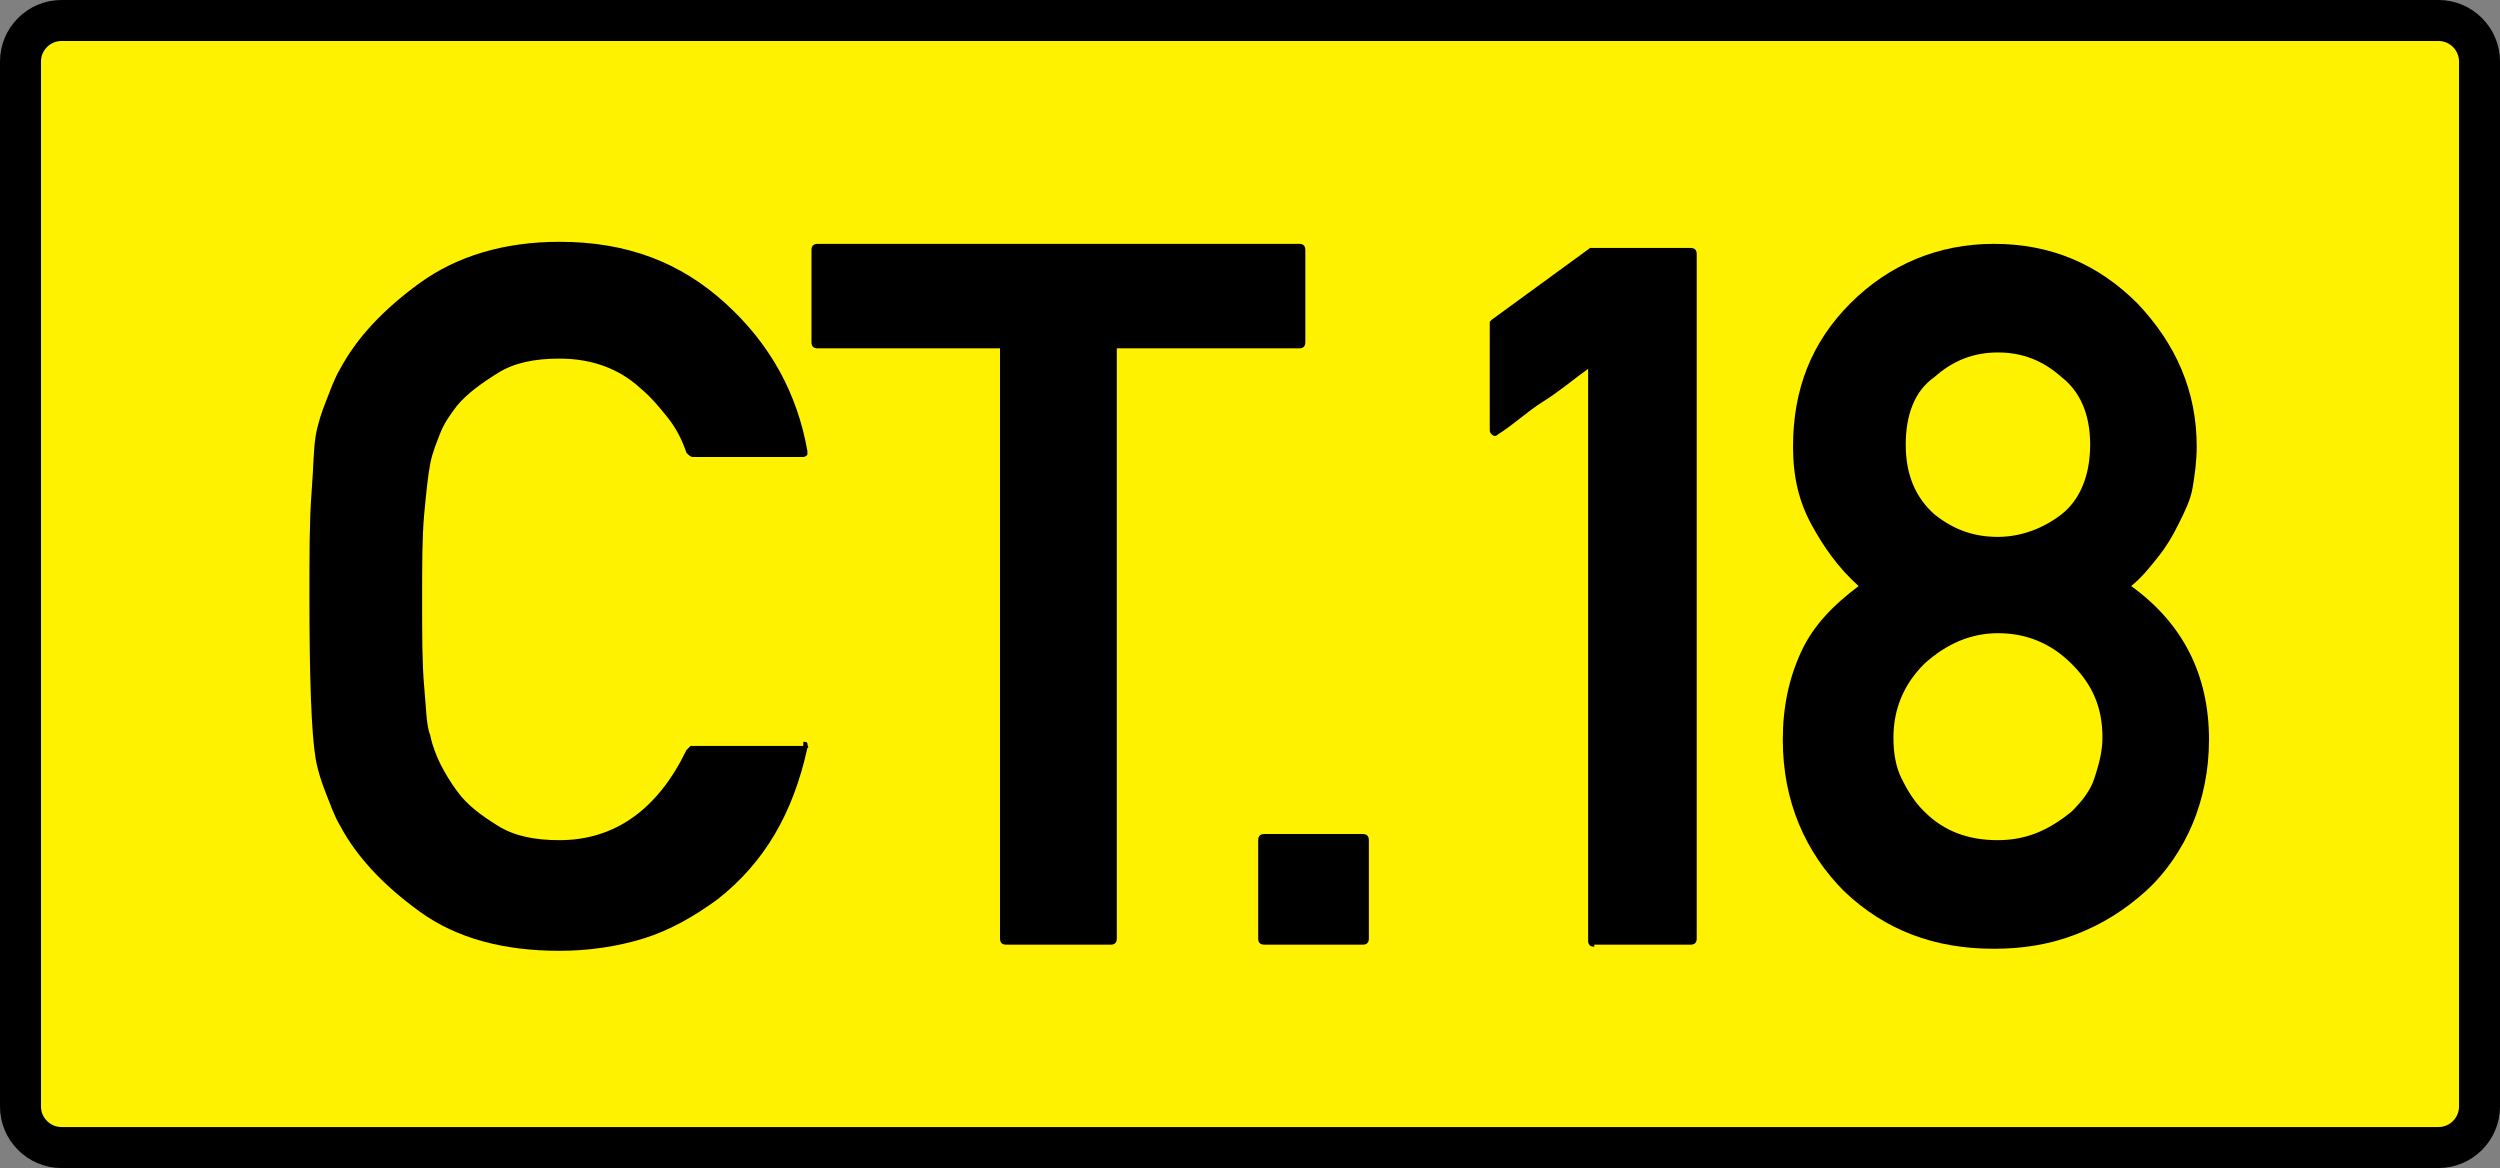
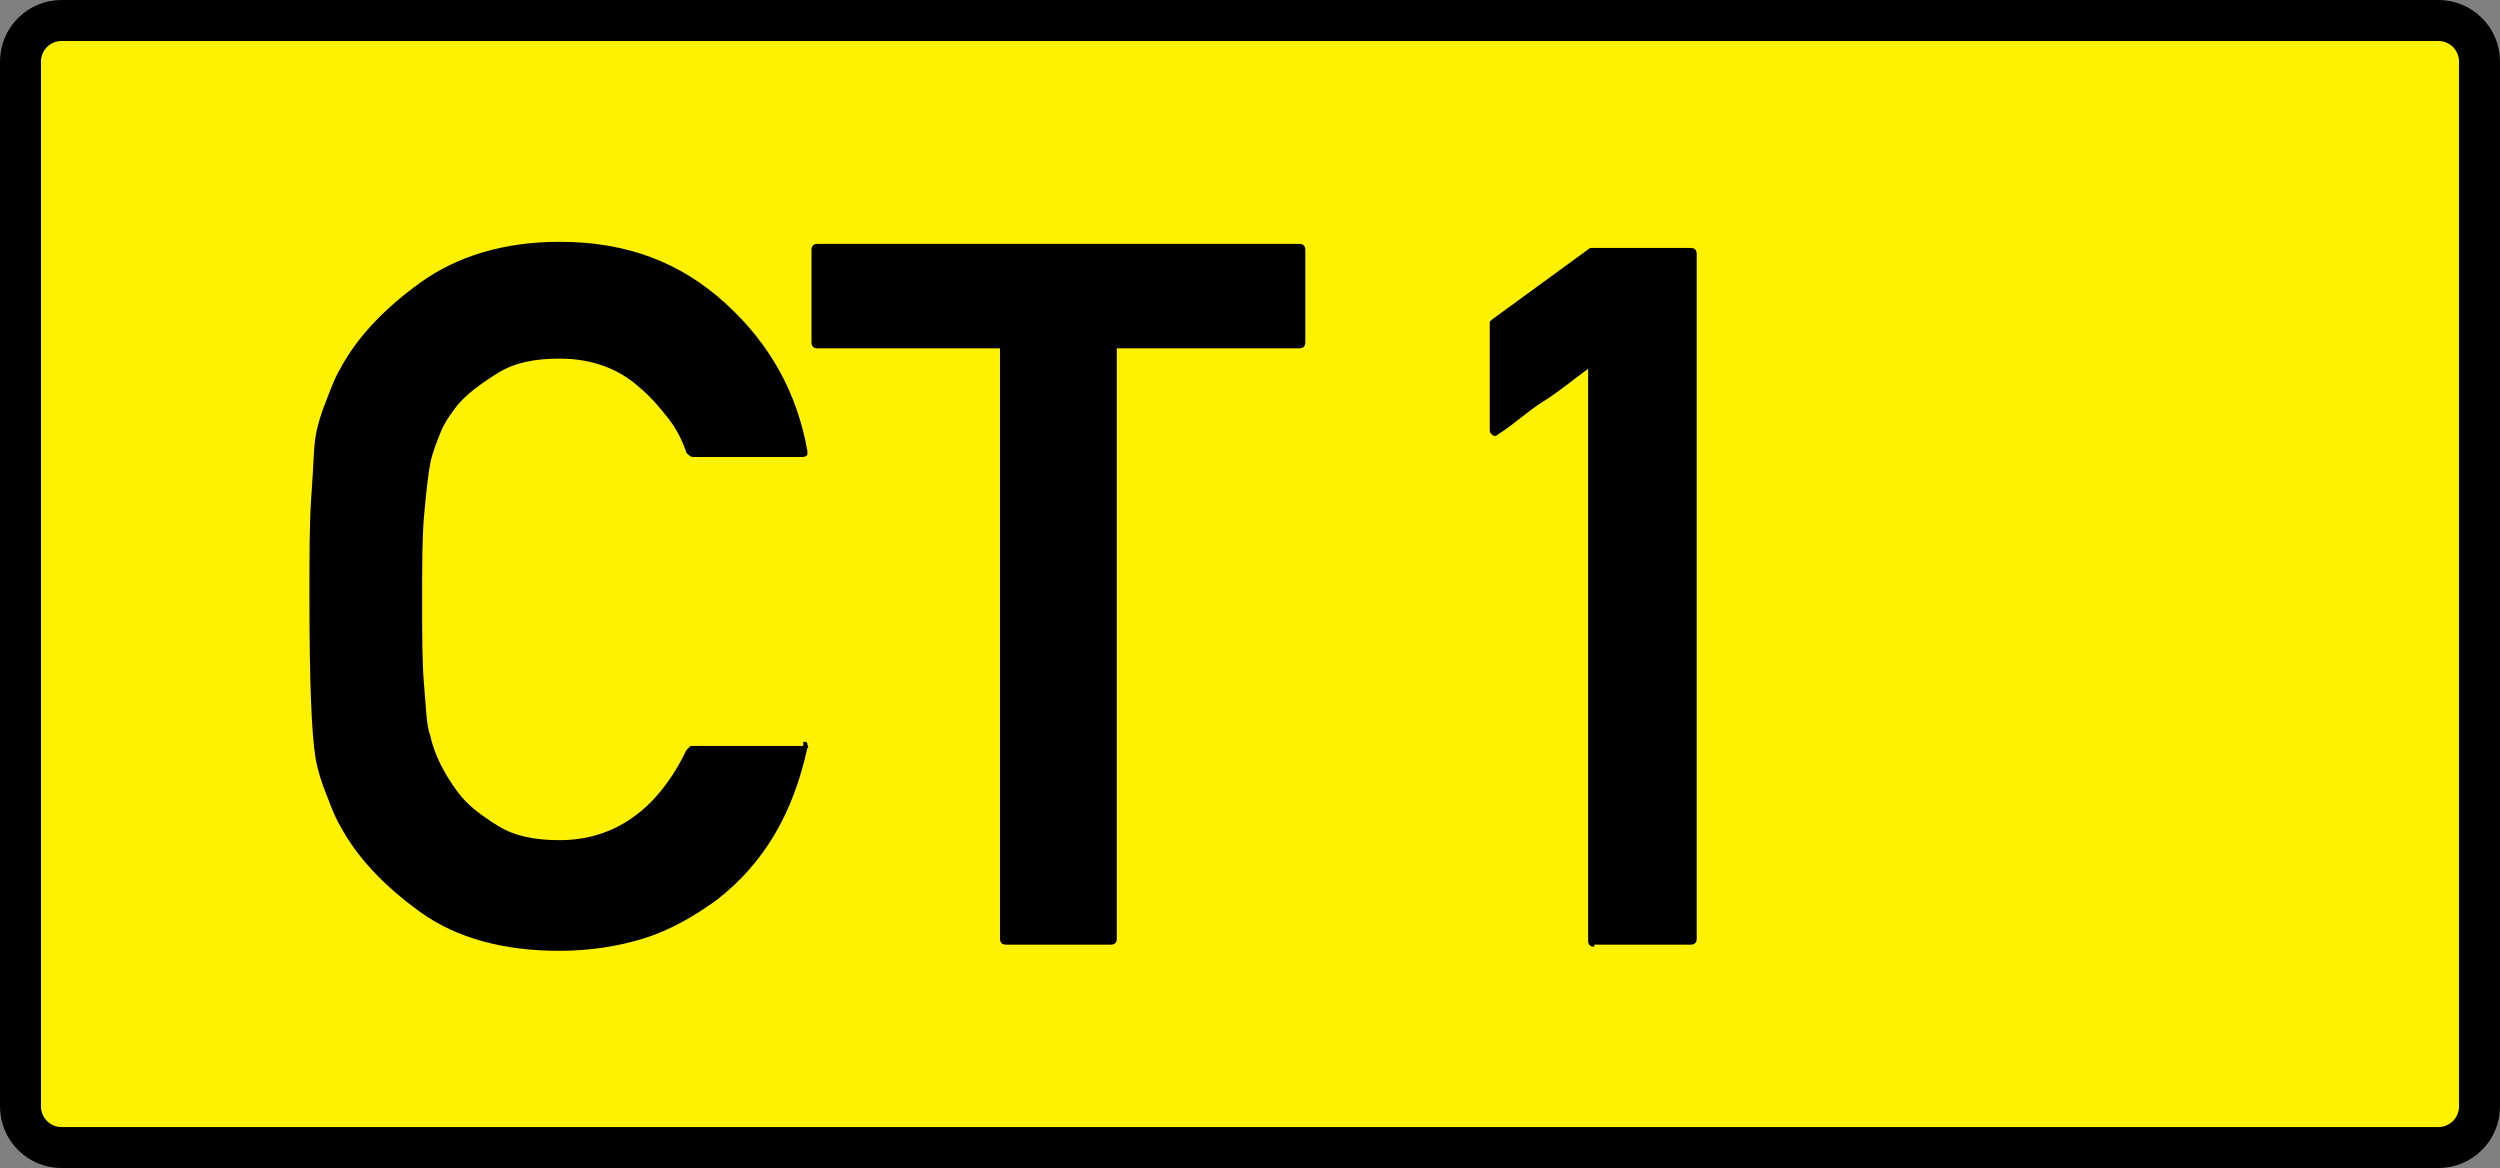
<svg xmlns="http://www.w3.org/2000/svg" version="1.1" id="Layer_1" x="0px" y="0px" viewBox="0 0 122 57" enable-background="new 0 0 122 57" xml:space="preserve">
  <rect x="0" y="0" width="122" height="57" fill="#808080" stroke="none" />
  <path fill="#FFF200" stroke="#000000" stroke-width="2" stroke-miterlimit="10" d="M119,56H3c-1.1,0-2-0.9-2-2V3c0-1.1,0.9-2,2-2  h116c1.1,0,2,0.9,2,2v51C121,55.1,120.1,56,119,56z" />
  <g>
    <path d="M39.2,36.2c0.1,0,0.2,0,0.2,0.1s0.1,0.2,0,0.2c-0.7,3.2-2.1,5.6-4.4,7.4c-1.1,0.8-2.3,1.5-3.6,1.9s-2.7,0.6-4.1,0.6   c-2.7,0-5-0.6-6.8-1.9c-1.8-1.3-3.1-2.7-3.9-4.2c-0.3-0.5-0.5-1.1-0.7-1.6s-0.4-1.1-0.5-1.7c-0.2-1.2-0.3-3.8-0.3-7.9   c0-2,0-3.7,0.1-5s0.1-2.2,0.2-2.8s0.3-1.2,0.5-1.7s0.4-1.1,0.7-1.6c0.8-1.5,2.1-2.9,3.9-4.2c1.8-1.3,4.1-2,6.8-2c3.3,0,5.9,1,8.1,3   c2.2,2,3.5,4.4,4,7.2c0,0.1,0,0.2,0,0.2s-0.1,0.1-0.2,0.1h-5.4c-0.1,0-0.2-0.1-0.3-0.2c-0.2-0.6-0.5-1.2-0.9-1.7s-0.8-1-1.4-1.5   c-1-0.9-2.3-1.4-3.9-1.4c-1.2,0-2.2,0.2-3,0.7s-1.5,1-2,1.6c-0.3,0.4-0.6,0.8-0.8,1.3s-0.4,1-0.5,1.5c-0.1,0.5-0.2,1.4-0.3,2.5   s-0.1,2.5-0.1,4.2c0,1.7,0,3.1,0.1,4.2s0.1,1.9,0.3,2.4c0.1,0.5,0.3,1,0.5,1.4s0.5,0.9,0.8,1.3c0.5,0.7,1.2,1.2,2,1.7   s1.8,0.7,3,0.7c2.7,0,4.8-1.5,6.2-4.4c0,0,0.1-0.1,0.1-0.1s0.1-0.1,0.1-0.1H39.2z" />
    <path d="M49.1,46.1c-0.2,0-0.3-0.1-0.3-0.3V17h-8.9c-0.2,0-0.3-0.1-0.3-0.3v-4.5c0-0.2,0.1-0.3,0.3-0.3h23.5c0.2,0,0.3,0.1,0.3,0.3   v4.5c0,0.2-0.1,0.3-0.3,0.3h-8.9v28.8c0,0.2-0.1,0.3-0.3,0.3H49.1z" />
-     <path d="M61.7,46.1c-0.2,0-0.3-0.1-0.3-0.3v-4.8c0-0.2,0.1-0.3,0.3-0.3h4.8c0.2,0,0.3,0.1,0.3,0.3v4.8c0,0.2-0.1,0.3-0.3,0.3H61.7z   " />
    <path d="M77.8,46.2c-0.2,0-0.3-0.1-0.3-0.3V18c-0.7,0.5-1.4,1.1-2.2,1.6s-1.4,1.1-2.2,1.6c-0.1,0.1-0.2,0.1-0.3,0s-0.1-0.1-0.1-0.3   v-5.1c0,0,0-0.1,0-0.1s0.1-0.1,0.1-0.1l4.8-3.5h4.9c0.2,0,0.3,0.1,0.3,0.3v33.4c0,0.2-0.1,0.3-0.3,0.3H77.8z" />
-     <path d="M87,36.1c0-1.6,0.3-3,0.9-4.3s1.6-2.3,2.8-3.2c-1-0.9-1.7-1.9-2.3-3s-0.9-2.3-0.9-3.8c0-2.8,0.9-5.1,2.8-7   c1.9-1.9,4.3-2.9,7-2.9c2.8,0,5.1,1,7,2.9c1.9,2,2.9,4.3,2.9,7c0,0.7-0.1,1.4-0.2,2s-0.4,1.2-0.7,1.8s-0.6,1.1-1,1.6   s-0.8,1-1.3,1.4c2.5,1.8,3.8,4.3,3.8,7.5c0,1.5-0.3,2.9-0.8,4.1s-1.3,2.4-2.3,3.3c-1,0.9-2.1,1.6-3.4,2.1s-2.6,0.7-4,0.7   c-2.9,0-5.3-0.9-7.3-2.8C88.1,41.6,87,39.1,87,36.1z M92.4,36c0,0.7,0.1,1.4,0.4,2s0.6,1.1,1.1,1.6c1,1,2.2,1.4,3.6,1.4   s2.5-0.5,3.6-1.4c0.5-0.5,0.9-1,1.1-1.6s0.4-1.3,0.4-2c0-1.5-0.5-2.6-1.5-3.6c-1-1-2.2-1.5-3.6-1.5c-1.3,0-2.5,0.5-3.6,1.5   C92.9,33.4,92.4,34.6,92.4,36z M93,21.7c0,1.5,0.5,2.6,1.4,3.4c1,0.8,2,1.1,3.1,1.1s2.2-0.4,3.1-1.1s1.4-1.9,1.4-3.4   c0-1.5-0.5-2.6-1.4-3.3c-0.9-0.8-1.9-1.2-3.1-1.2c-1.2,0-2.2,0.4-3.1,1.2C93.4,19.1,93,20.3,93,21.7z" />
  </g>
</svg>